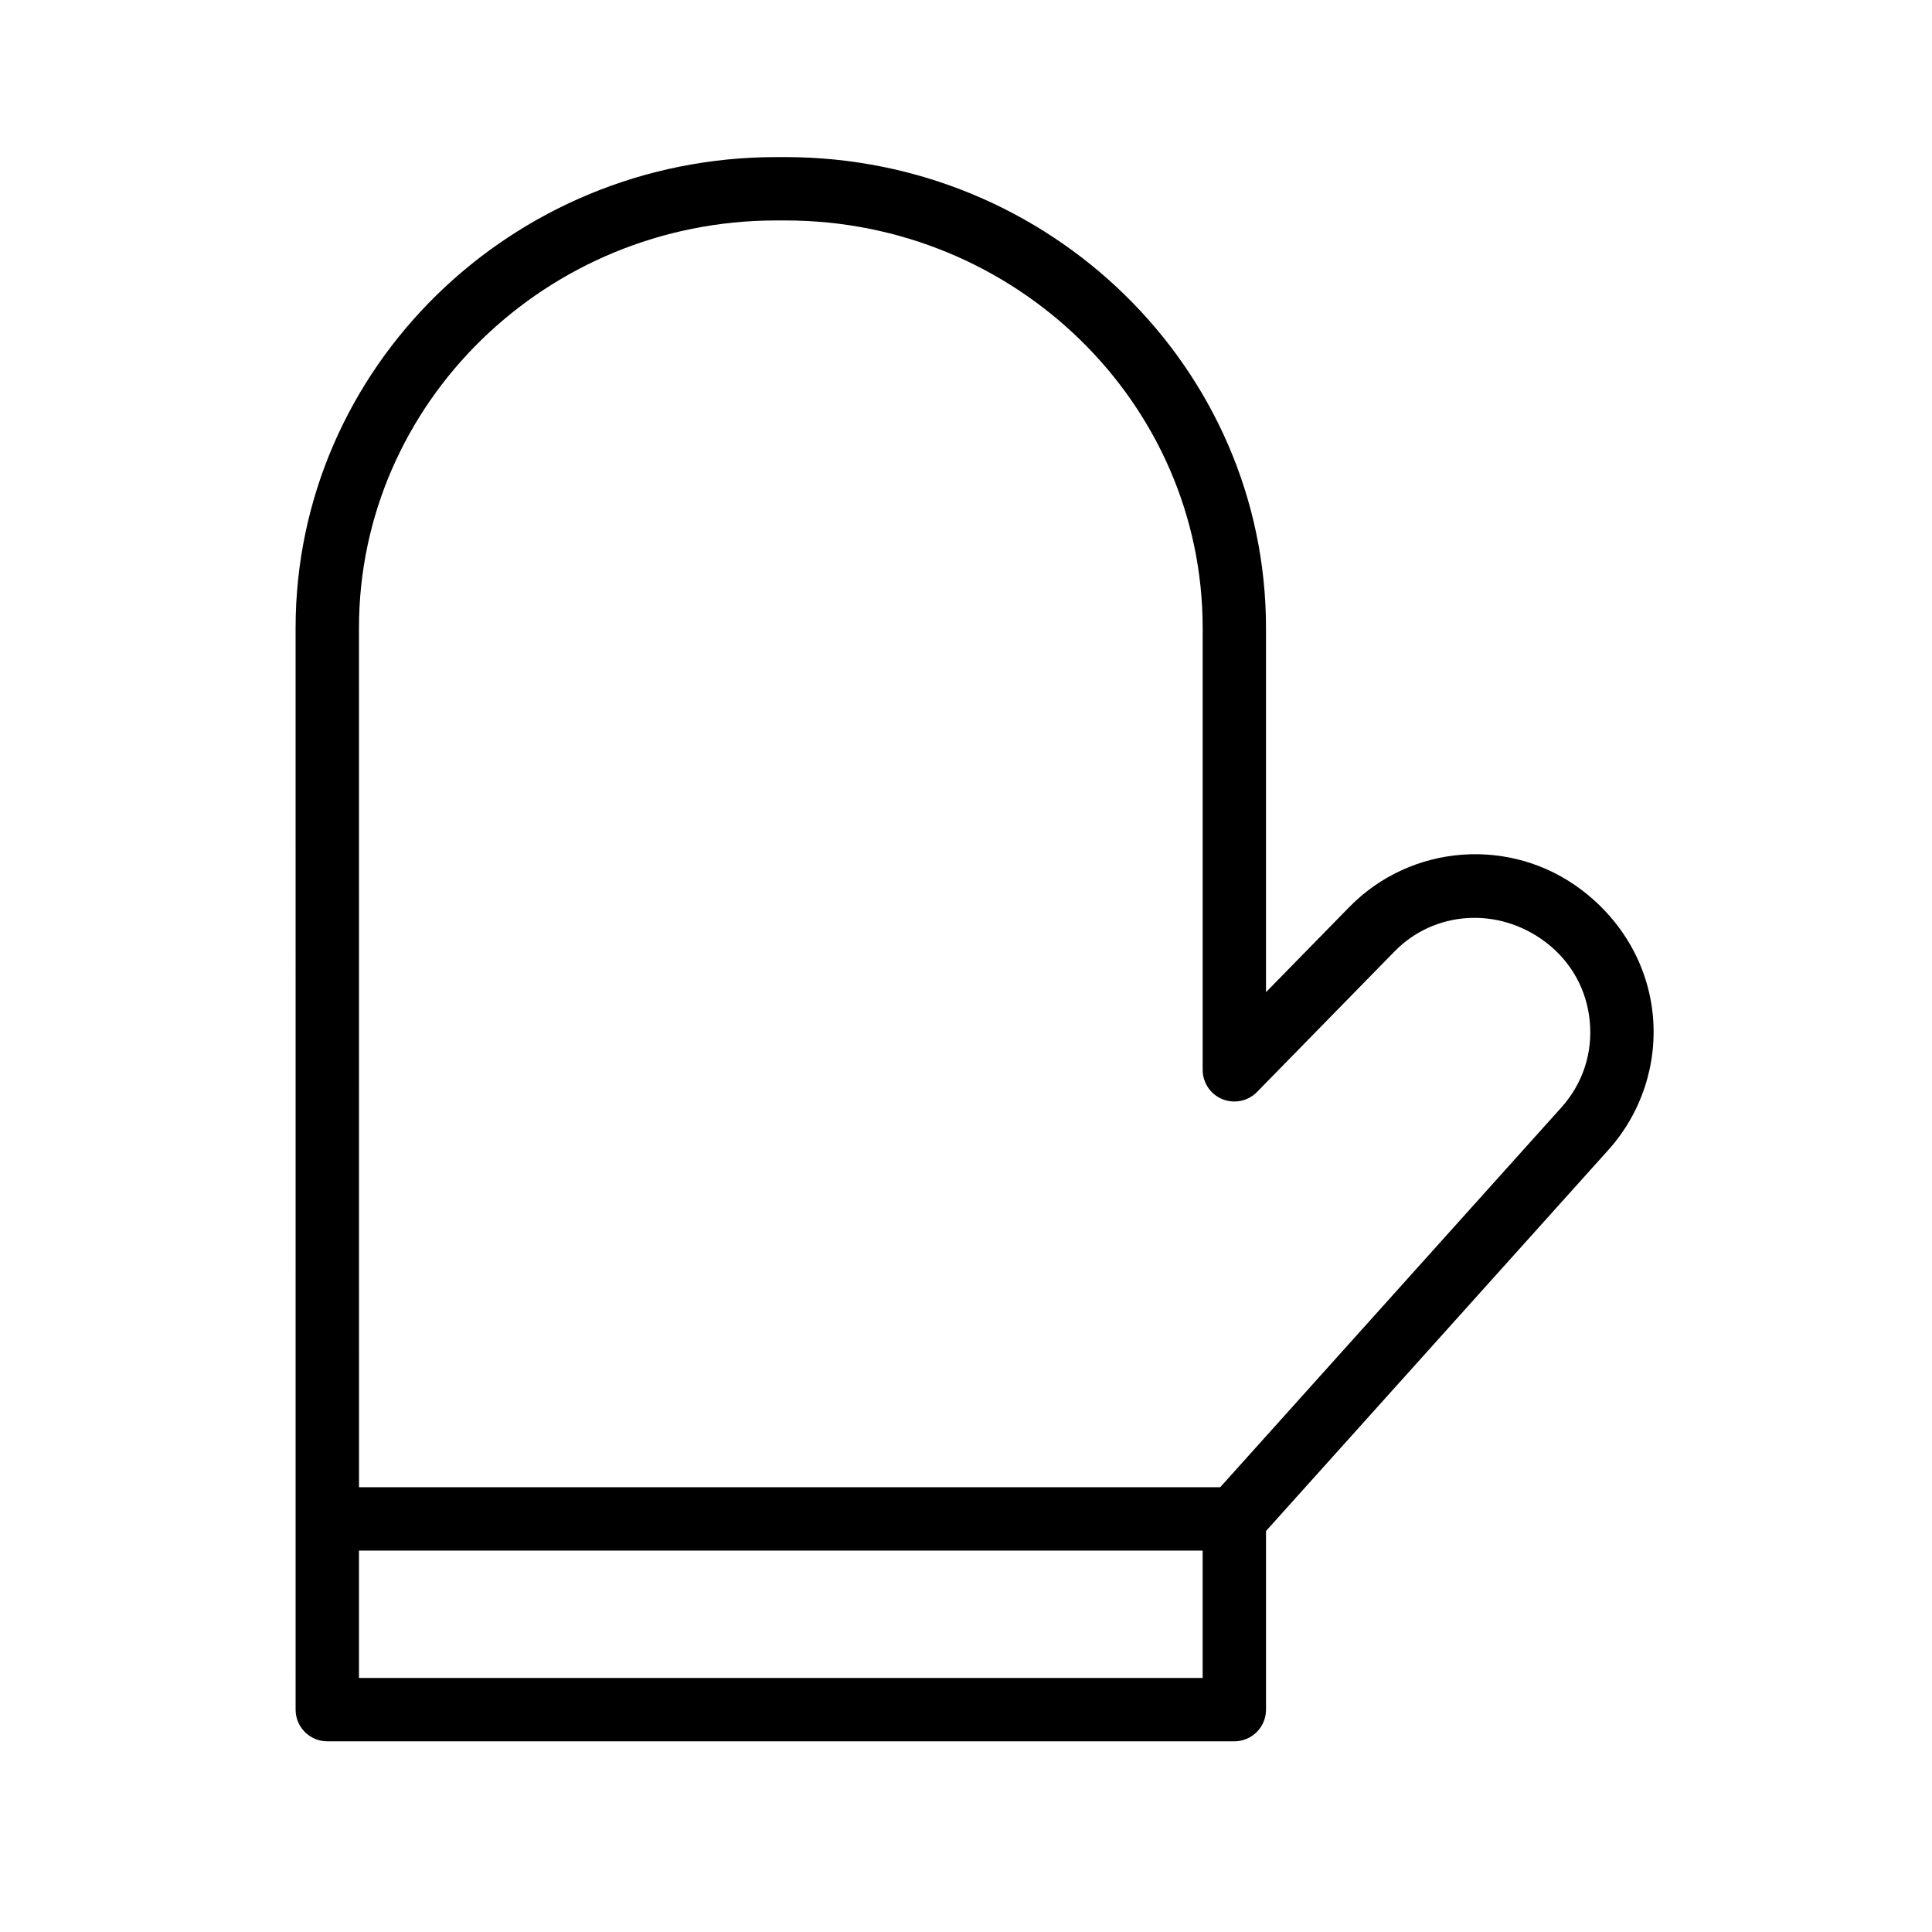
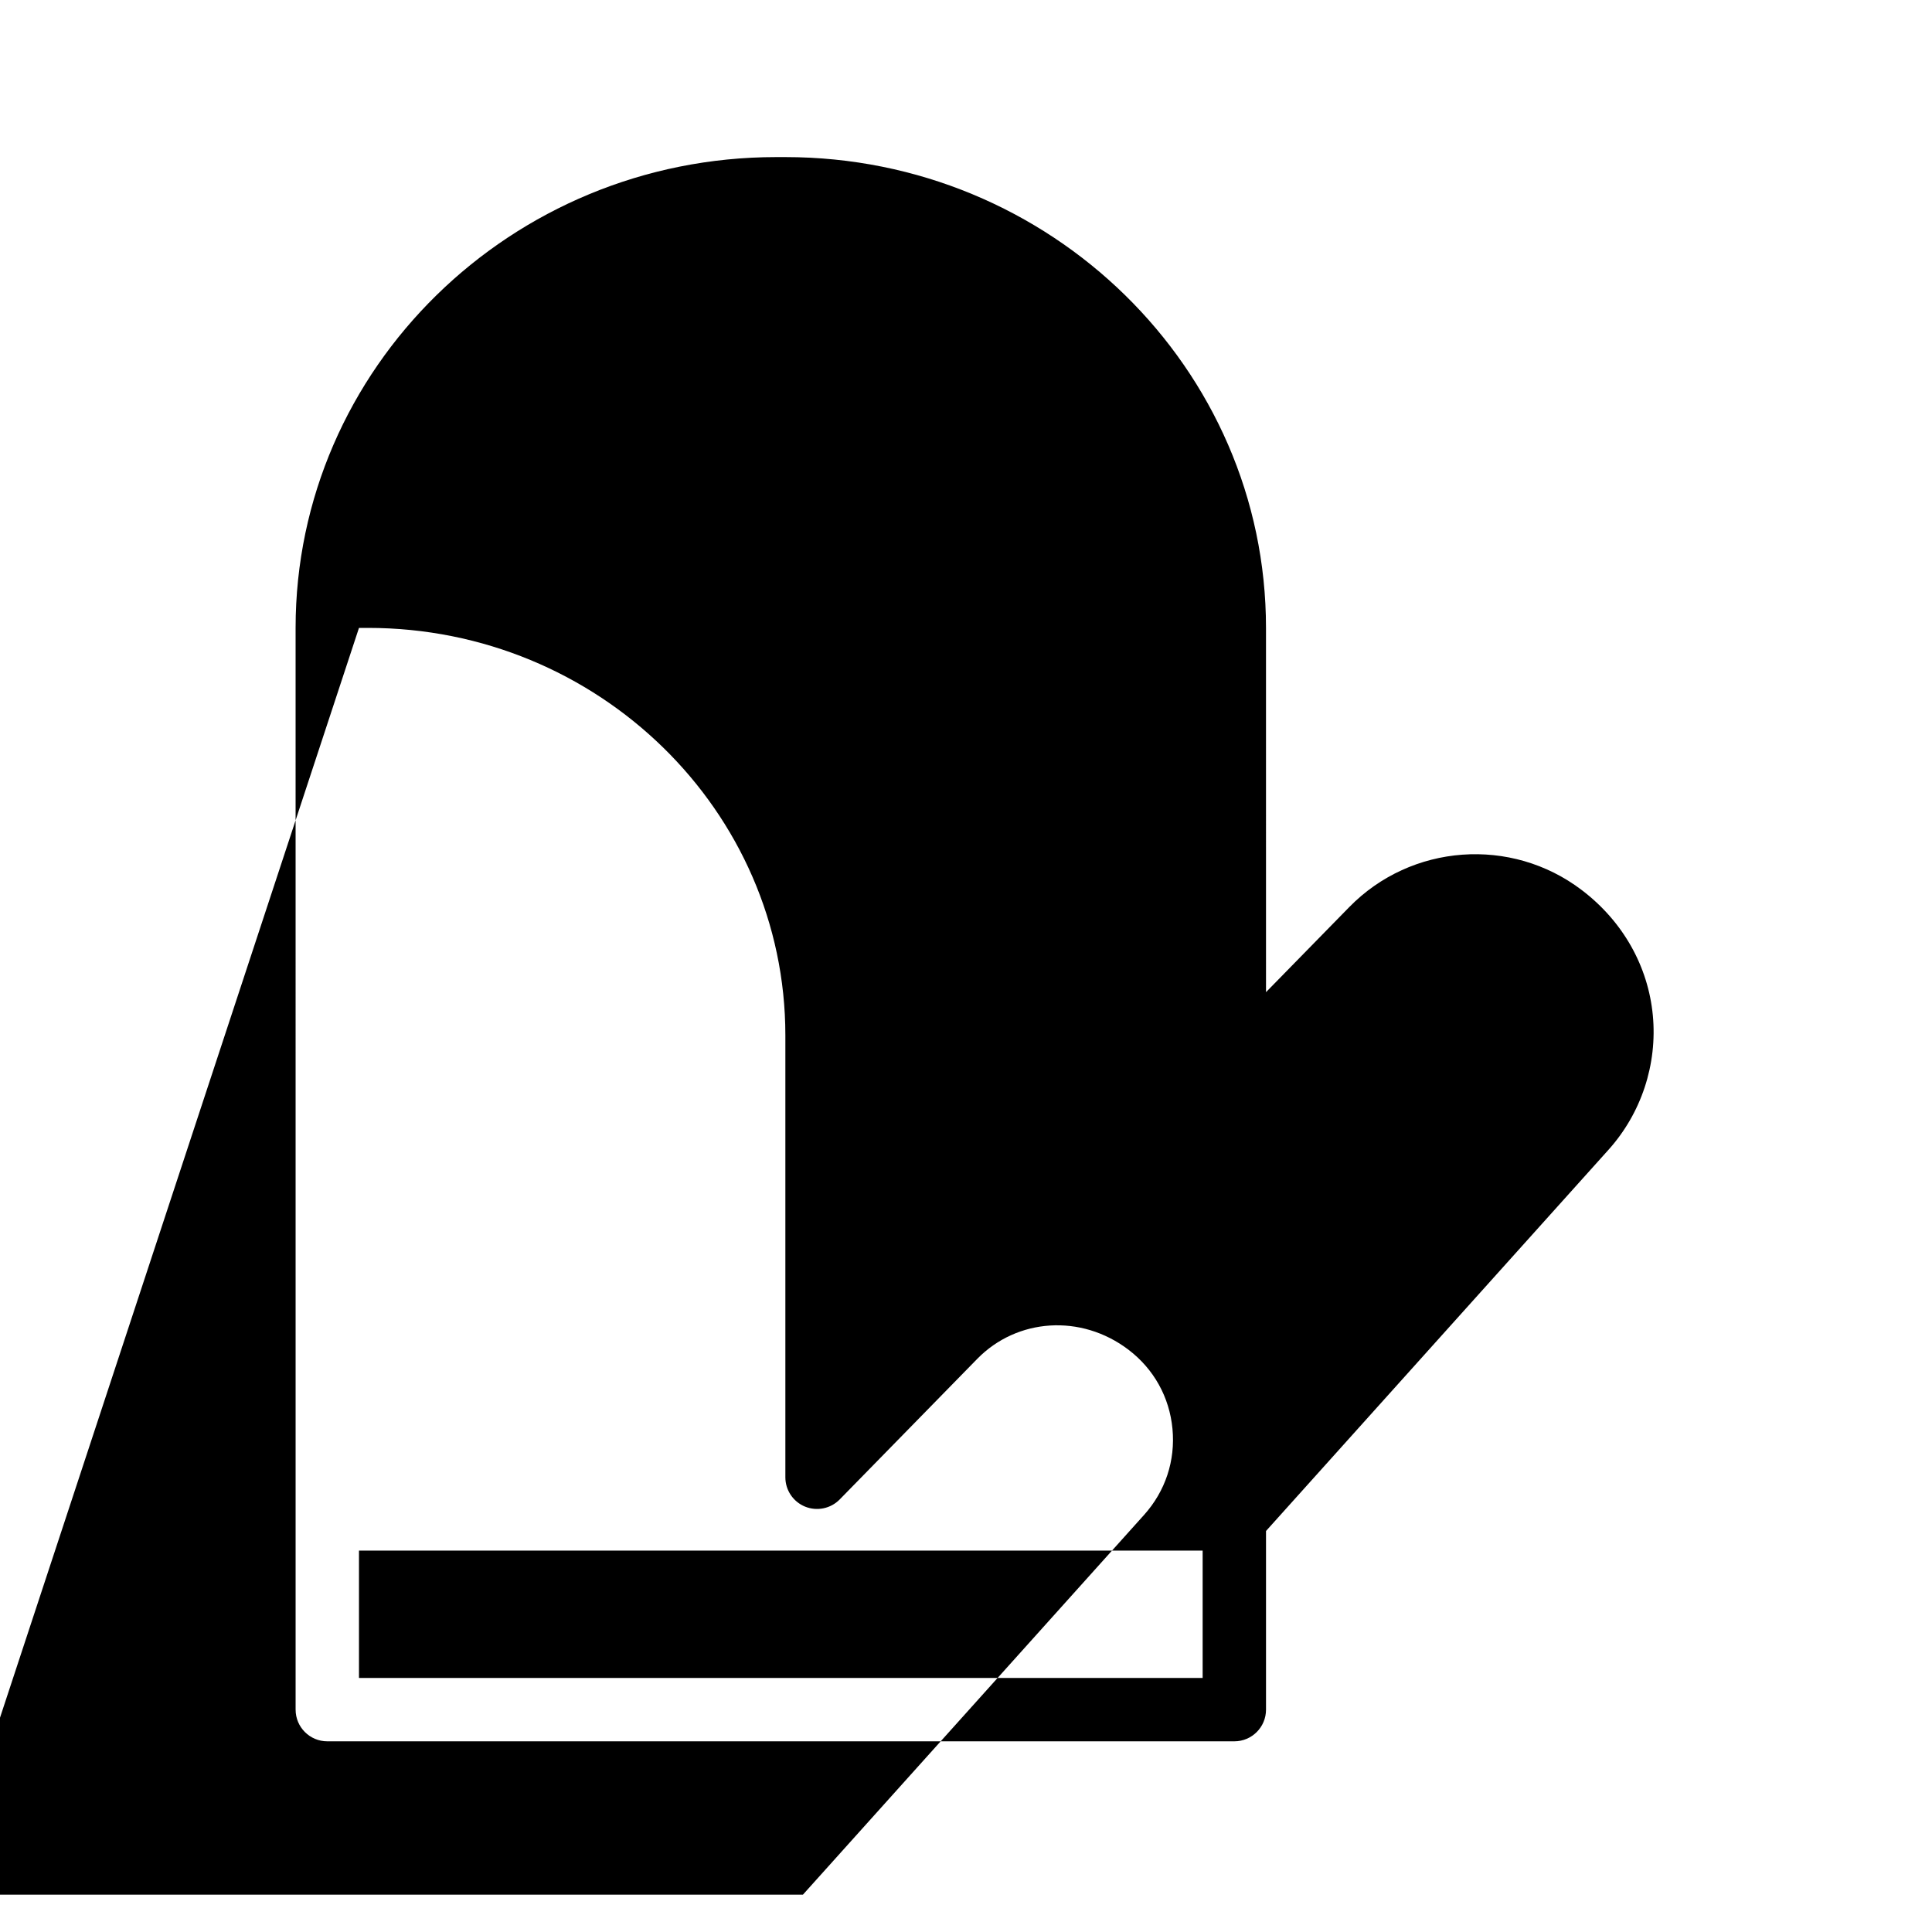
<svg xmlns="http://www.w3.org/2000/svg" fill="#000000" width="800px" height="800px" version="1.1" viewBox="144 144 512 512">
-   <path d="m222.34 597.07c0 4.641 3.758 8.398 8.398 8.398h240.37c4.637 0 8.398-3.754 8.398-8.398v-47.34l90.766-101.03c8.691-9.676 12.977-22.656 11.746-35.613-1.23-12.949-7.871-24.887-18.836-33.211-18.695-14.227-45.191-12.277-61.617 4.512l-22.059 22.543-0.004-96.531c0-68.797-57.141-124.77-127.38-124.77h-2.406c-70.238 0-127.38 55.973-127.38 124.77zm16.793-286.67c0-59.539 49.609-107.98 110.59-107.98h2.406c60.977 0 110.59 48.438 110.59 107.98v117.12c0 3.41 2.066 6.484 5.227 7.773 3.144 1.27 6.777 0.543 9.172-1.902l36.457-37.262c10.516-10.75 27.477-11.98 40.062-2.426 6.727 5.117 10.875 12.562 11.668 20.977 0.801 8.414-1.875 16.516-7.523 22.805l-90.41 100.64h-228.23zm0 244.52h223.58v33.758h-223.58z" />
+   <path d="m222.34 597.07c0 4.641 3.758 8.398 8.398 8.398h240.37c4.637 0 8.398-3.754 8.398-8.398v-47.34l90.766-101.03c8.691-9.676 12.977-22.656 11.746-35.613-1.23-12.949-7.871-24.887-18.836-33.211-18.695-14.227-45.191-12.277-61.617 4.512l-22.059 22.543-0.004-96.531c0-68.797-57.141-124.77-127.38-124.77h-2.406c-70.238 0-127.38 55.973-127.38 124.77zm16.793-286.67h2.406c60.977 0 110.59 48.438 110.59 107.98v117.12c0 3.41 2.066 6.484 5.227 7.773 3.144 1.27 6.777 0.543 9.172-1.902l36.457-37.262c10.516-10.75 27.477-11.98 40.062-2.426 6.727 5.117 10.875 12.562 11.668 20.977 0.801 8.414-1.875 16.516-7.523 22.805l-90.41 100.64h-228.23zm0 244.52h223.58v33.758h-223.58z" />
</svg>